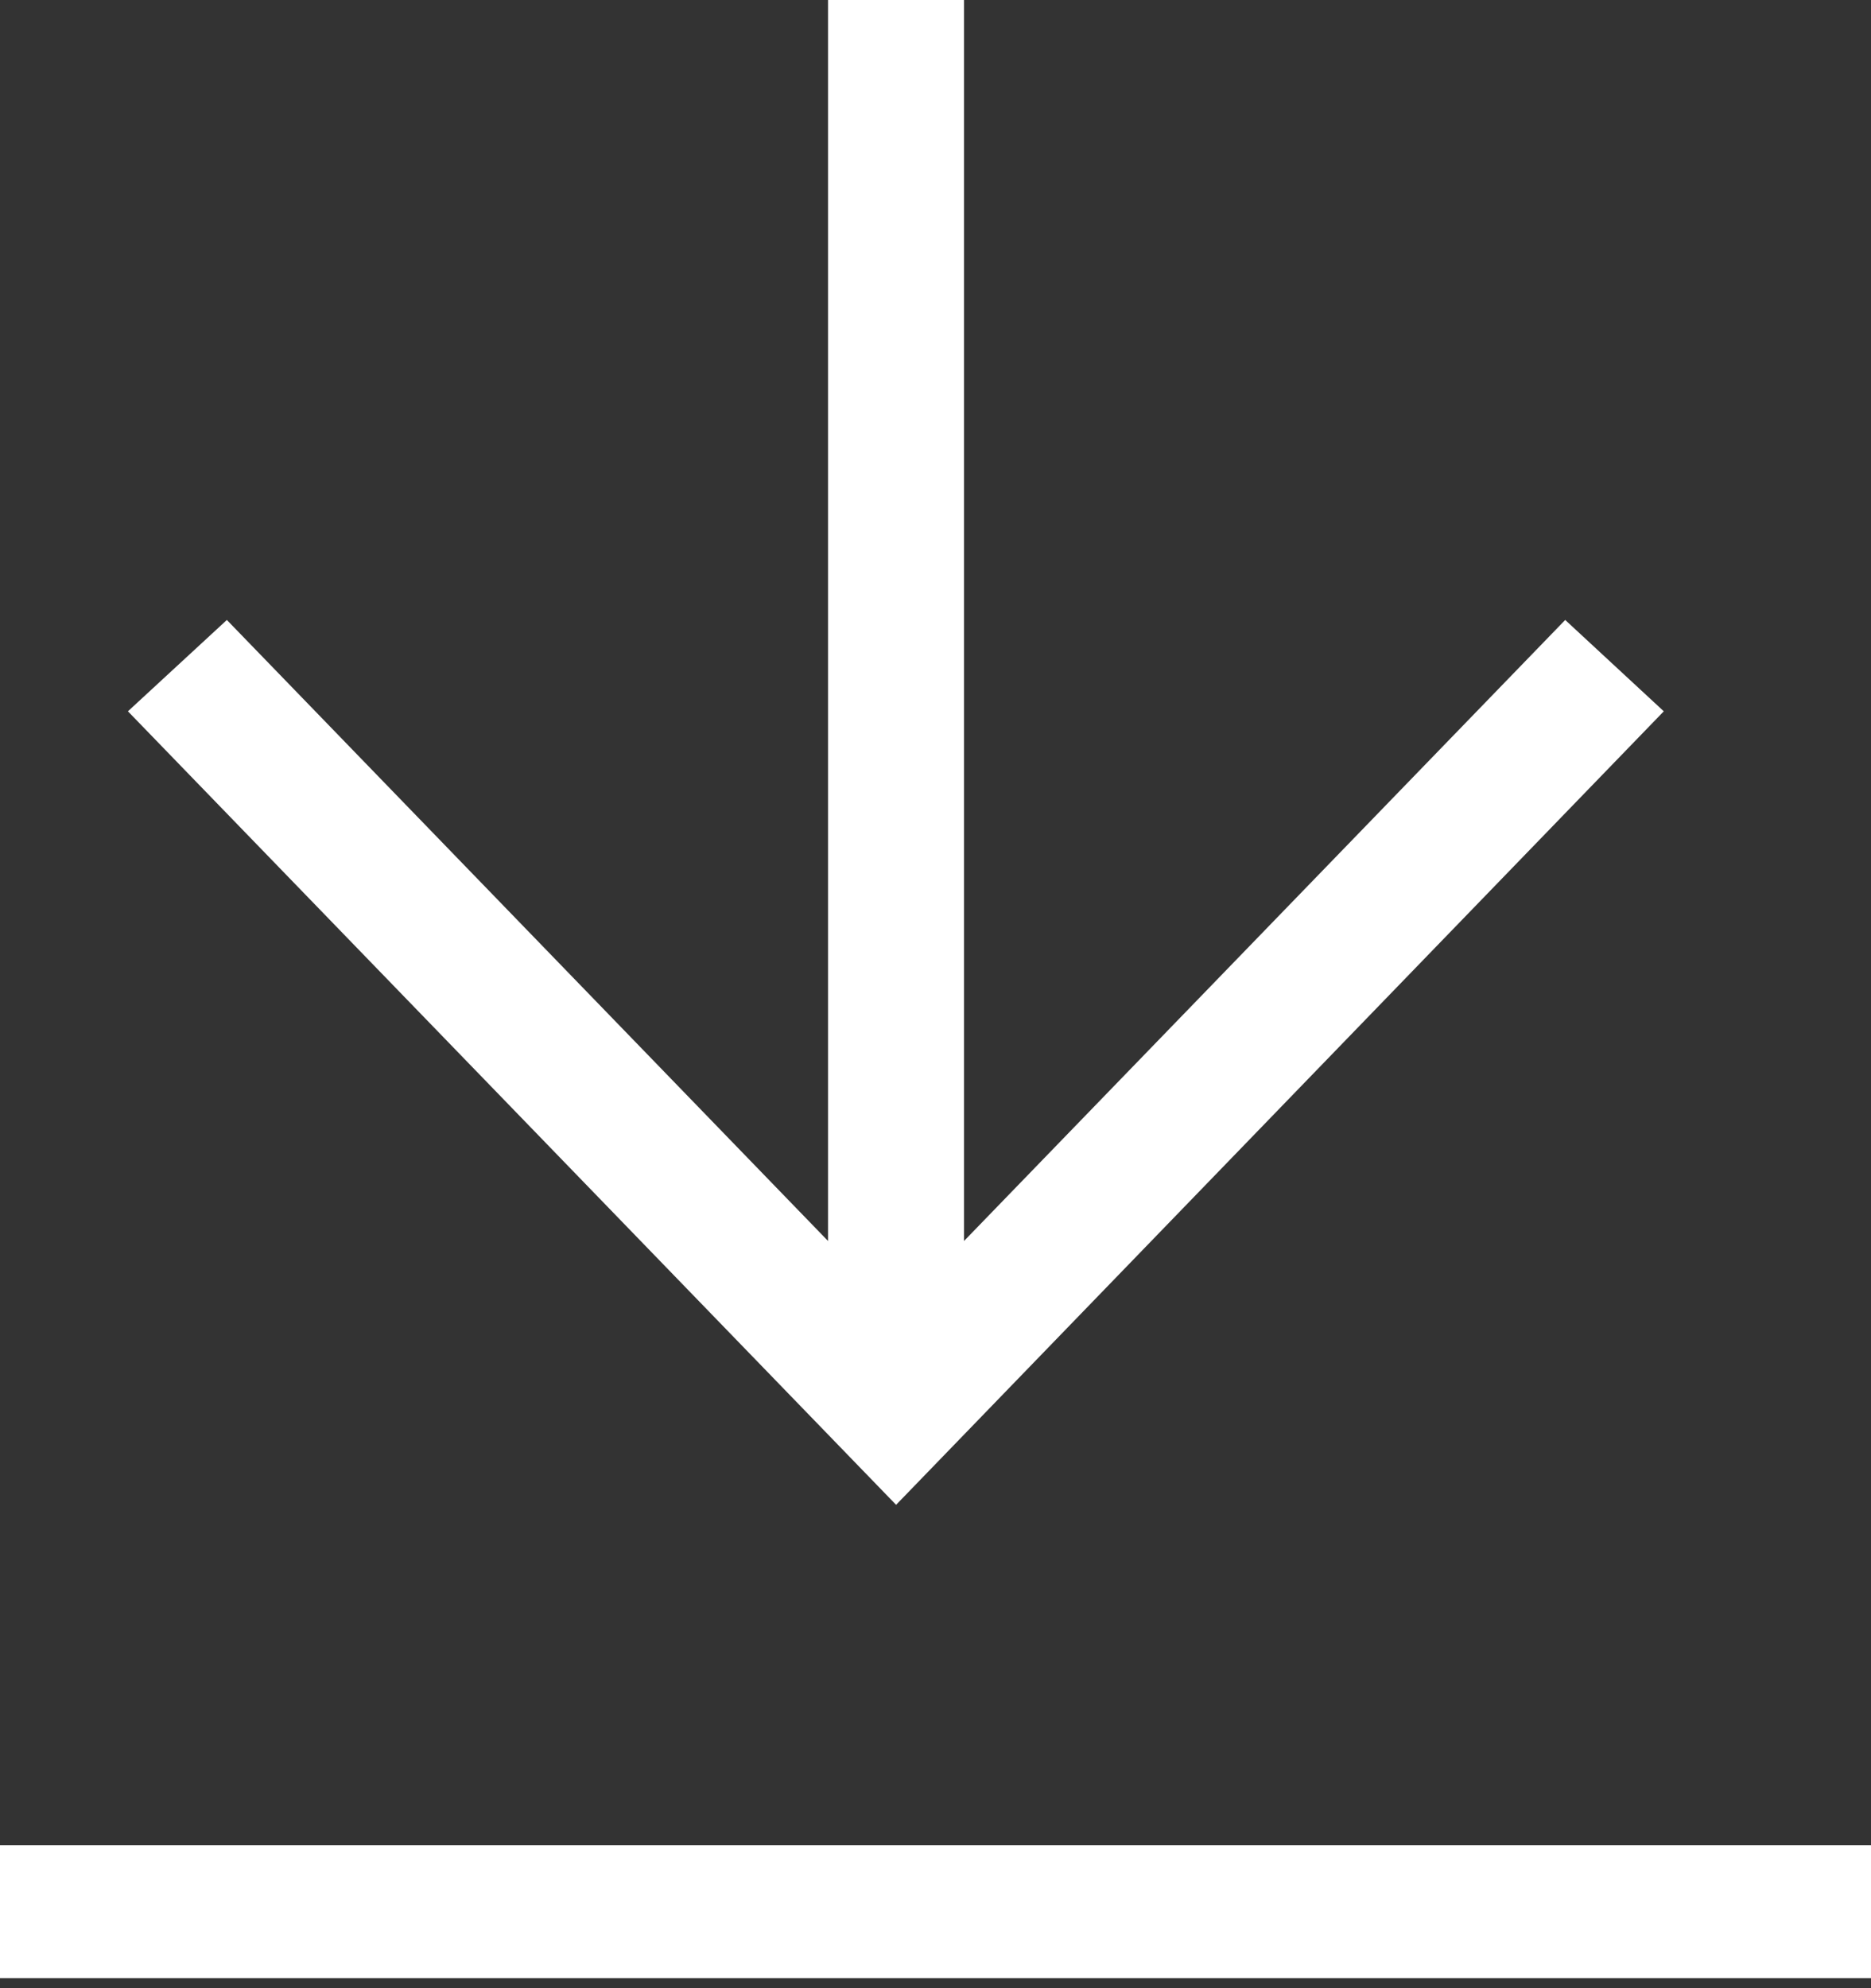
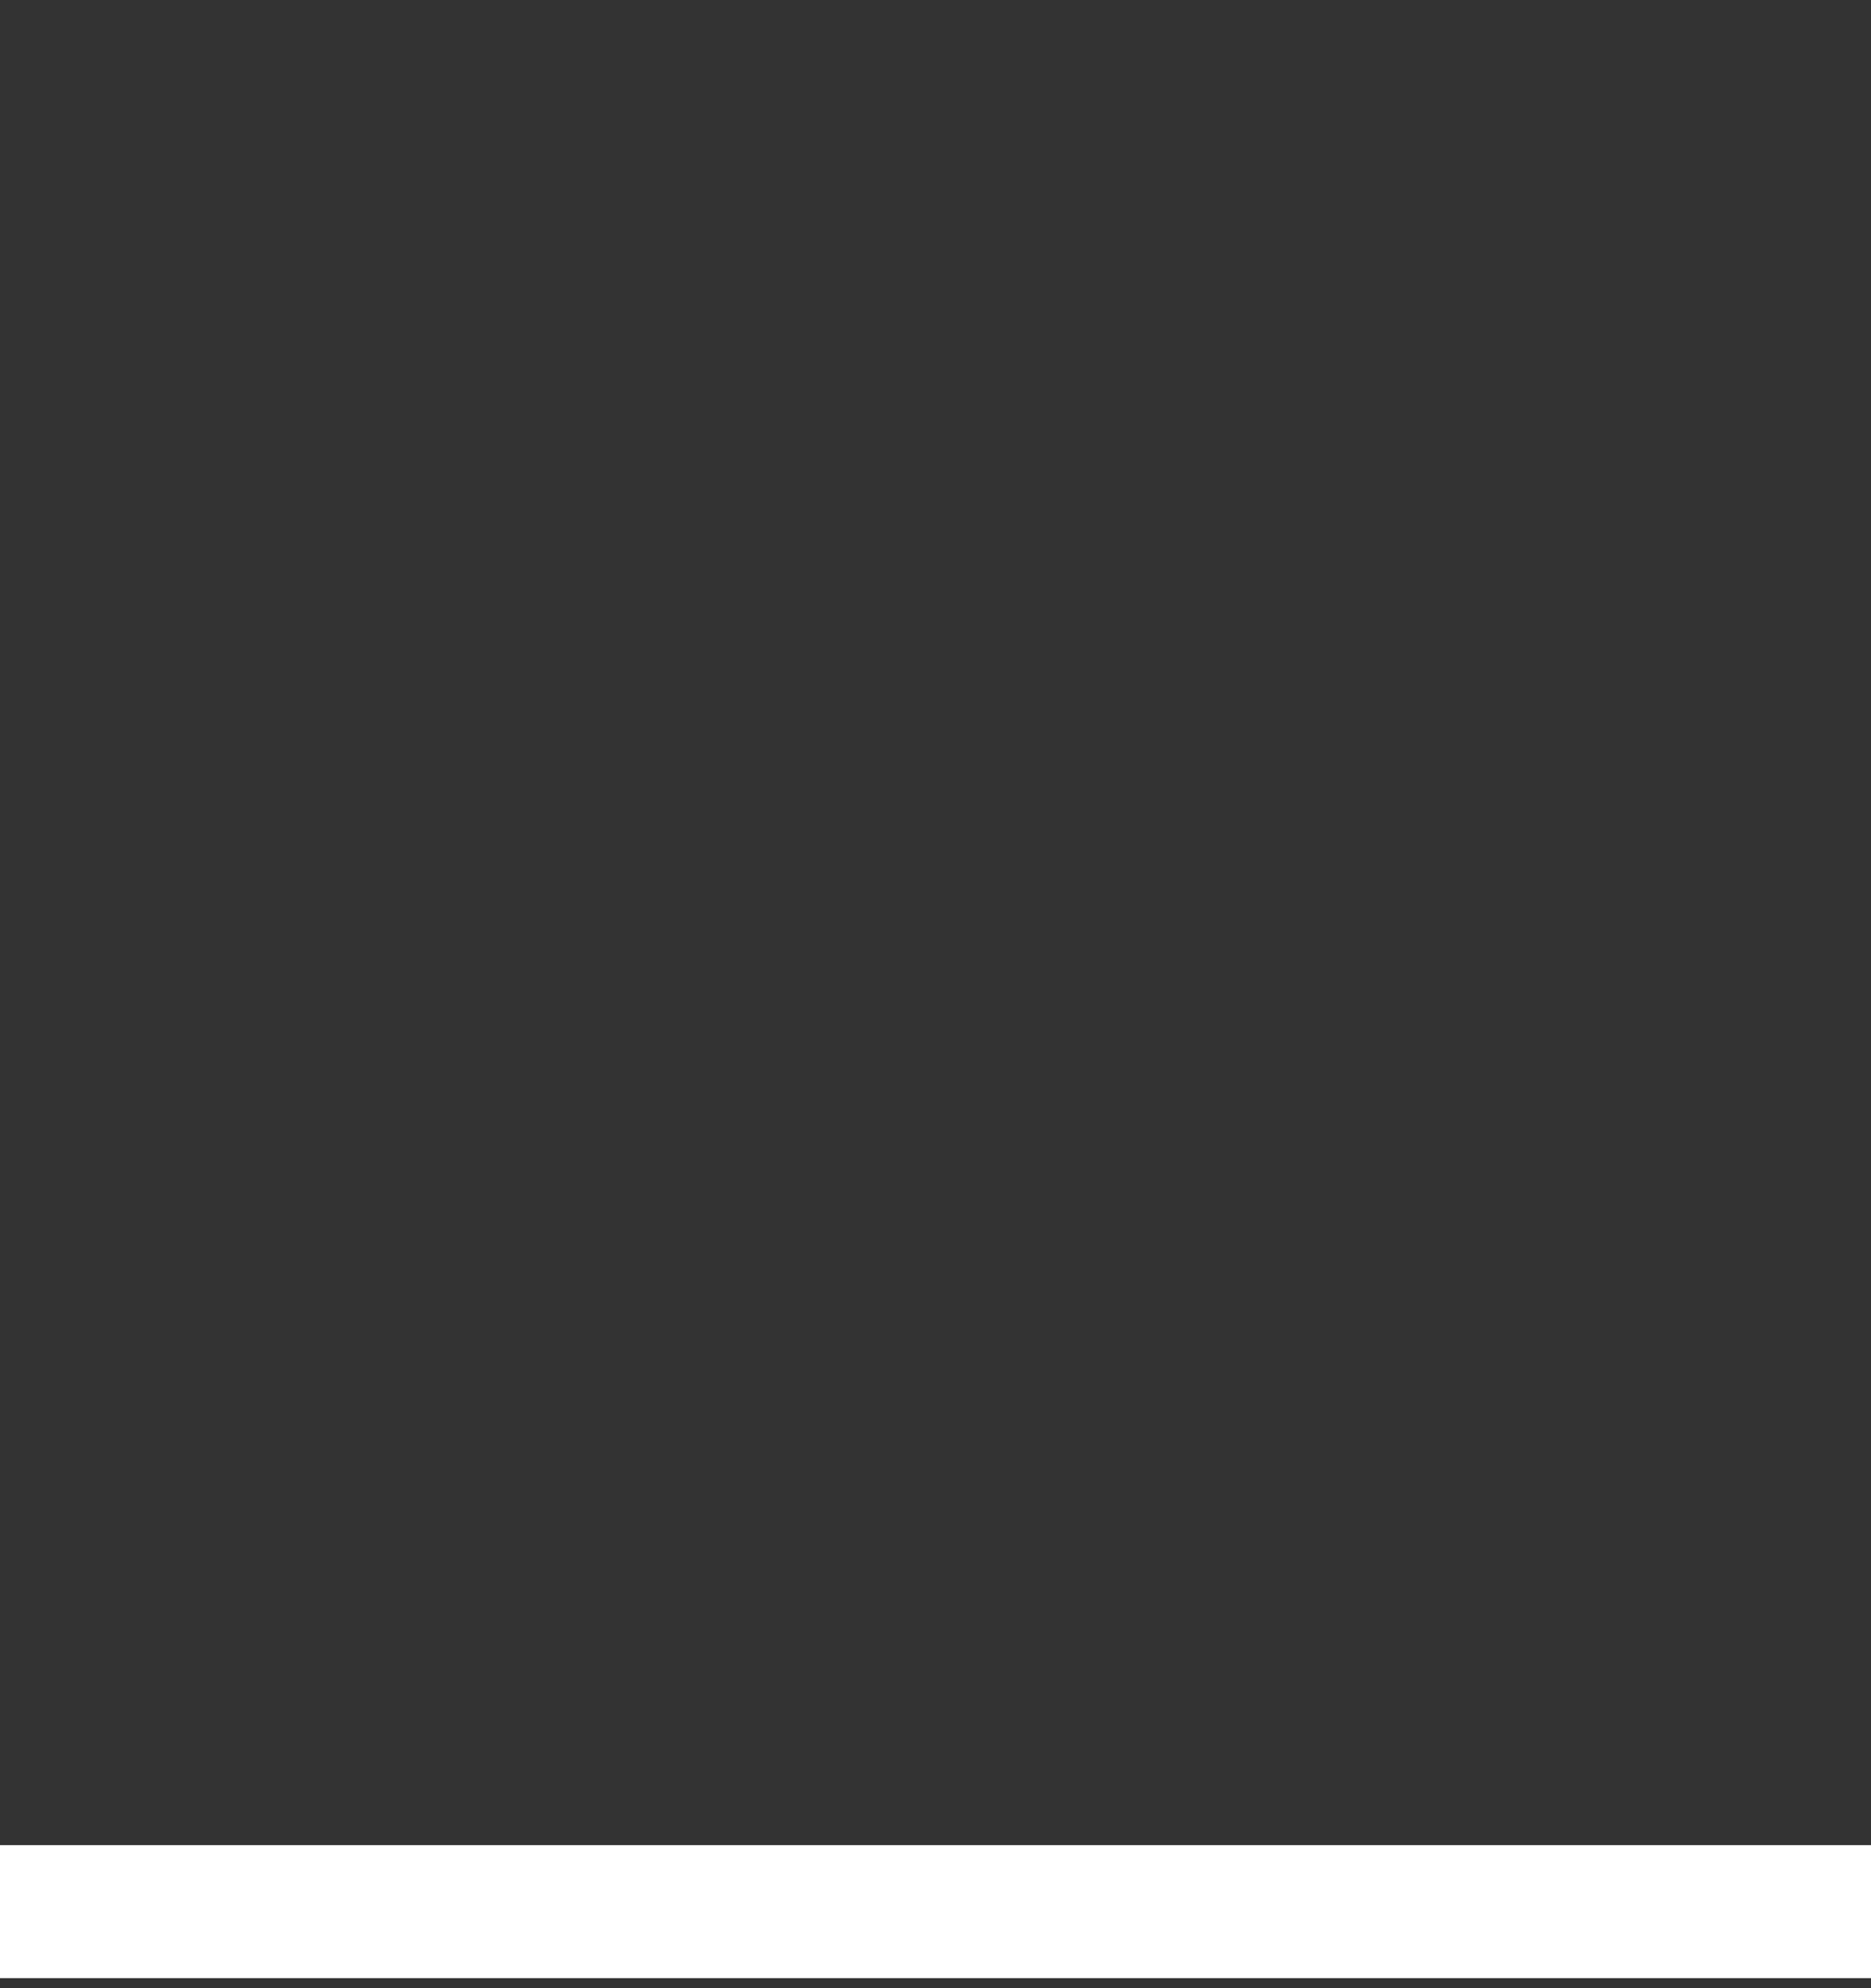
<svg xmlns="http://www.w3.org/2000/svg" width="16" height="17" viewBox="0 0 16 17" fill="none">
  <rect x="0" y="0" width="16" height="17" fill="#333333" stroke="none" />
  <g clip-path="url(#clip0_240_433)">
    <path d="M0 15.777H16V16.914H0V15.777Z" fill="white" />
-     <path d="M7.081 0V10.611L1.94 5.301L1.094 6.082L7.663 12.867L14.228 6.082L13.385 5.301L8.244 10.611V0H7.081Z" fill="white" />
  </g>
  <defs>
    <clipPath id="clip0_240_433">
      <rect width="16" height="17" fill="white" />
    </clipPath>
  </defs>
</svg>